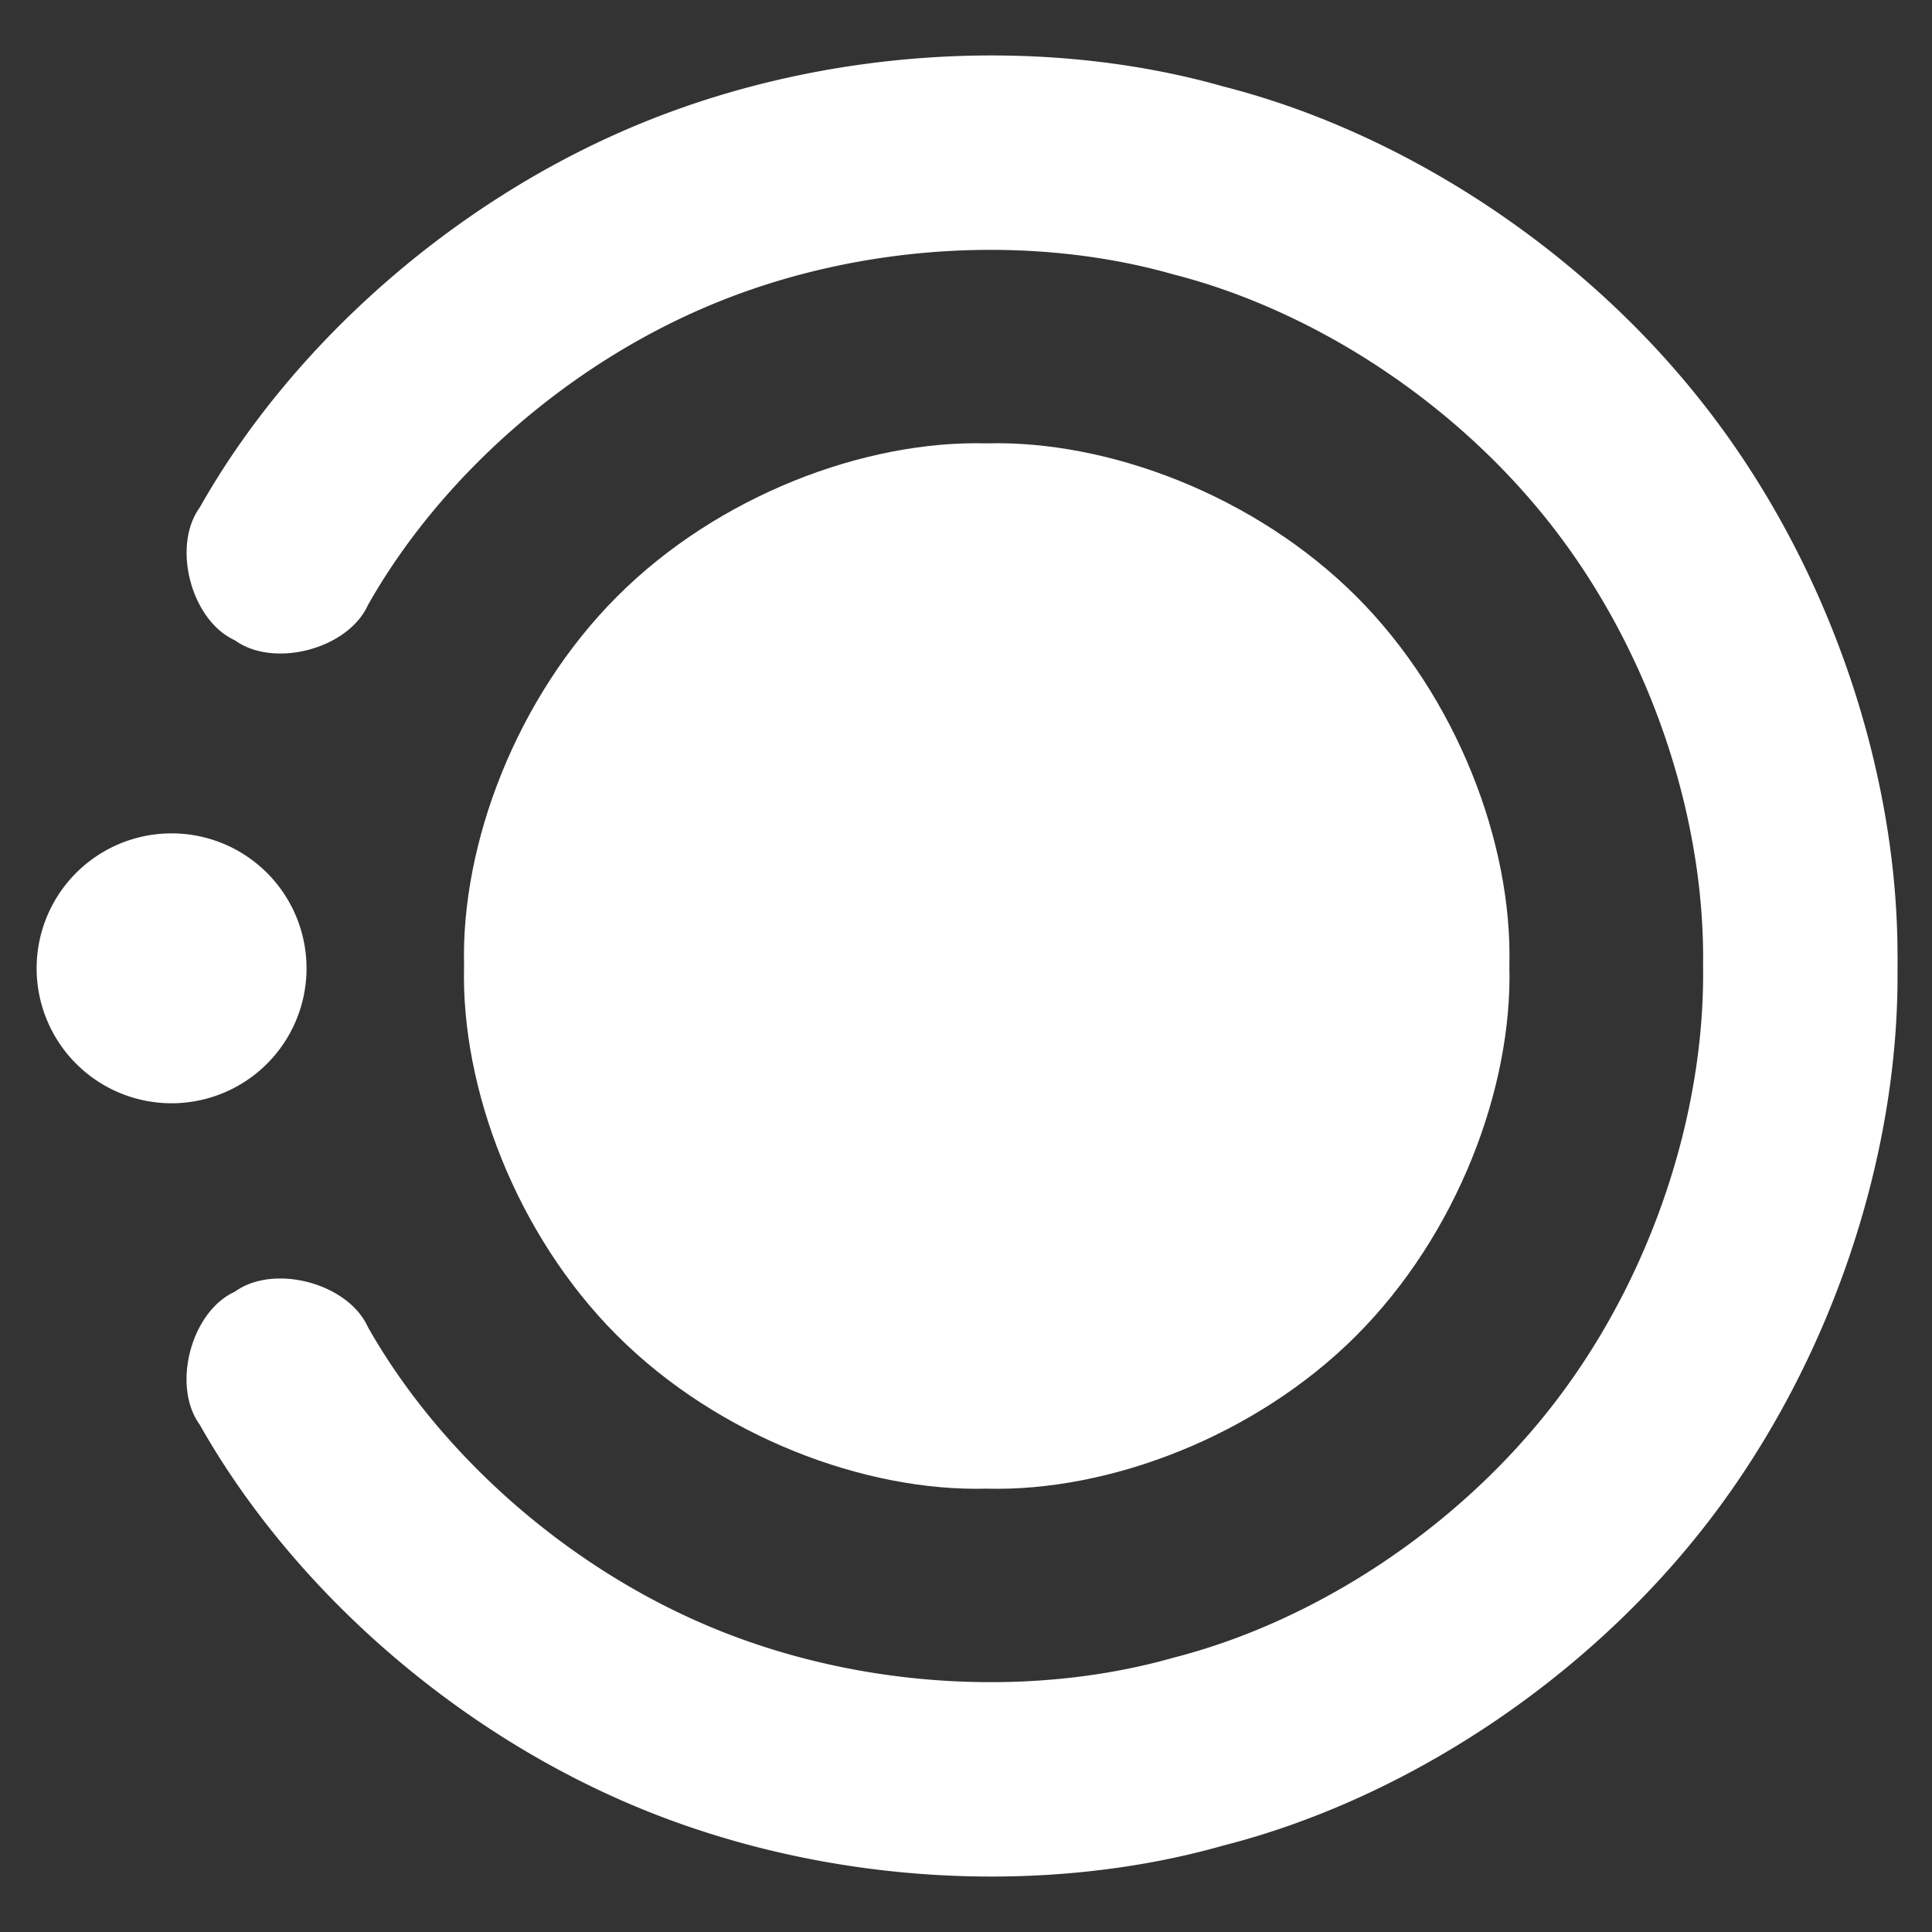
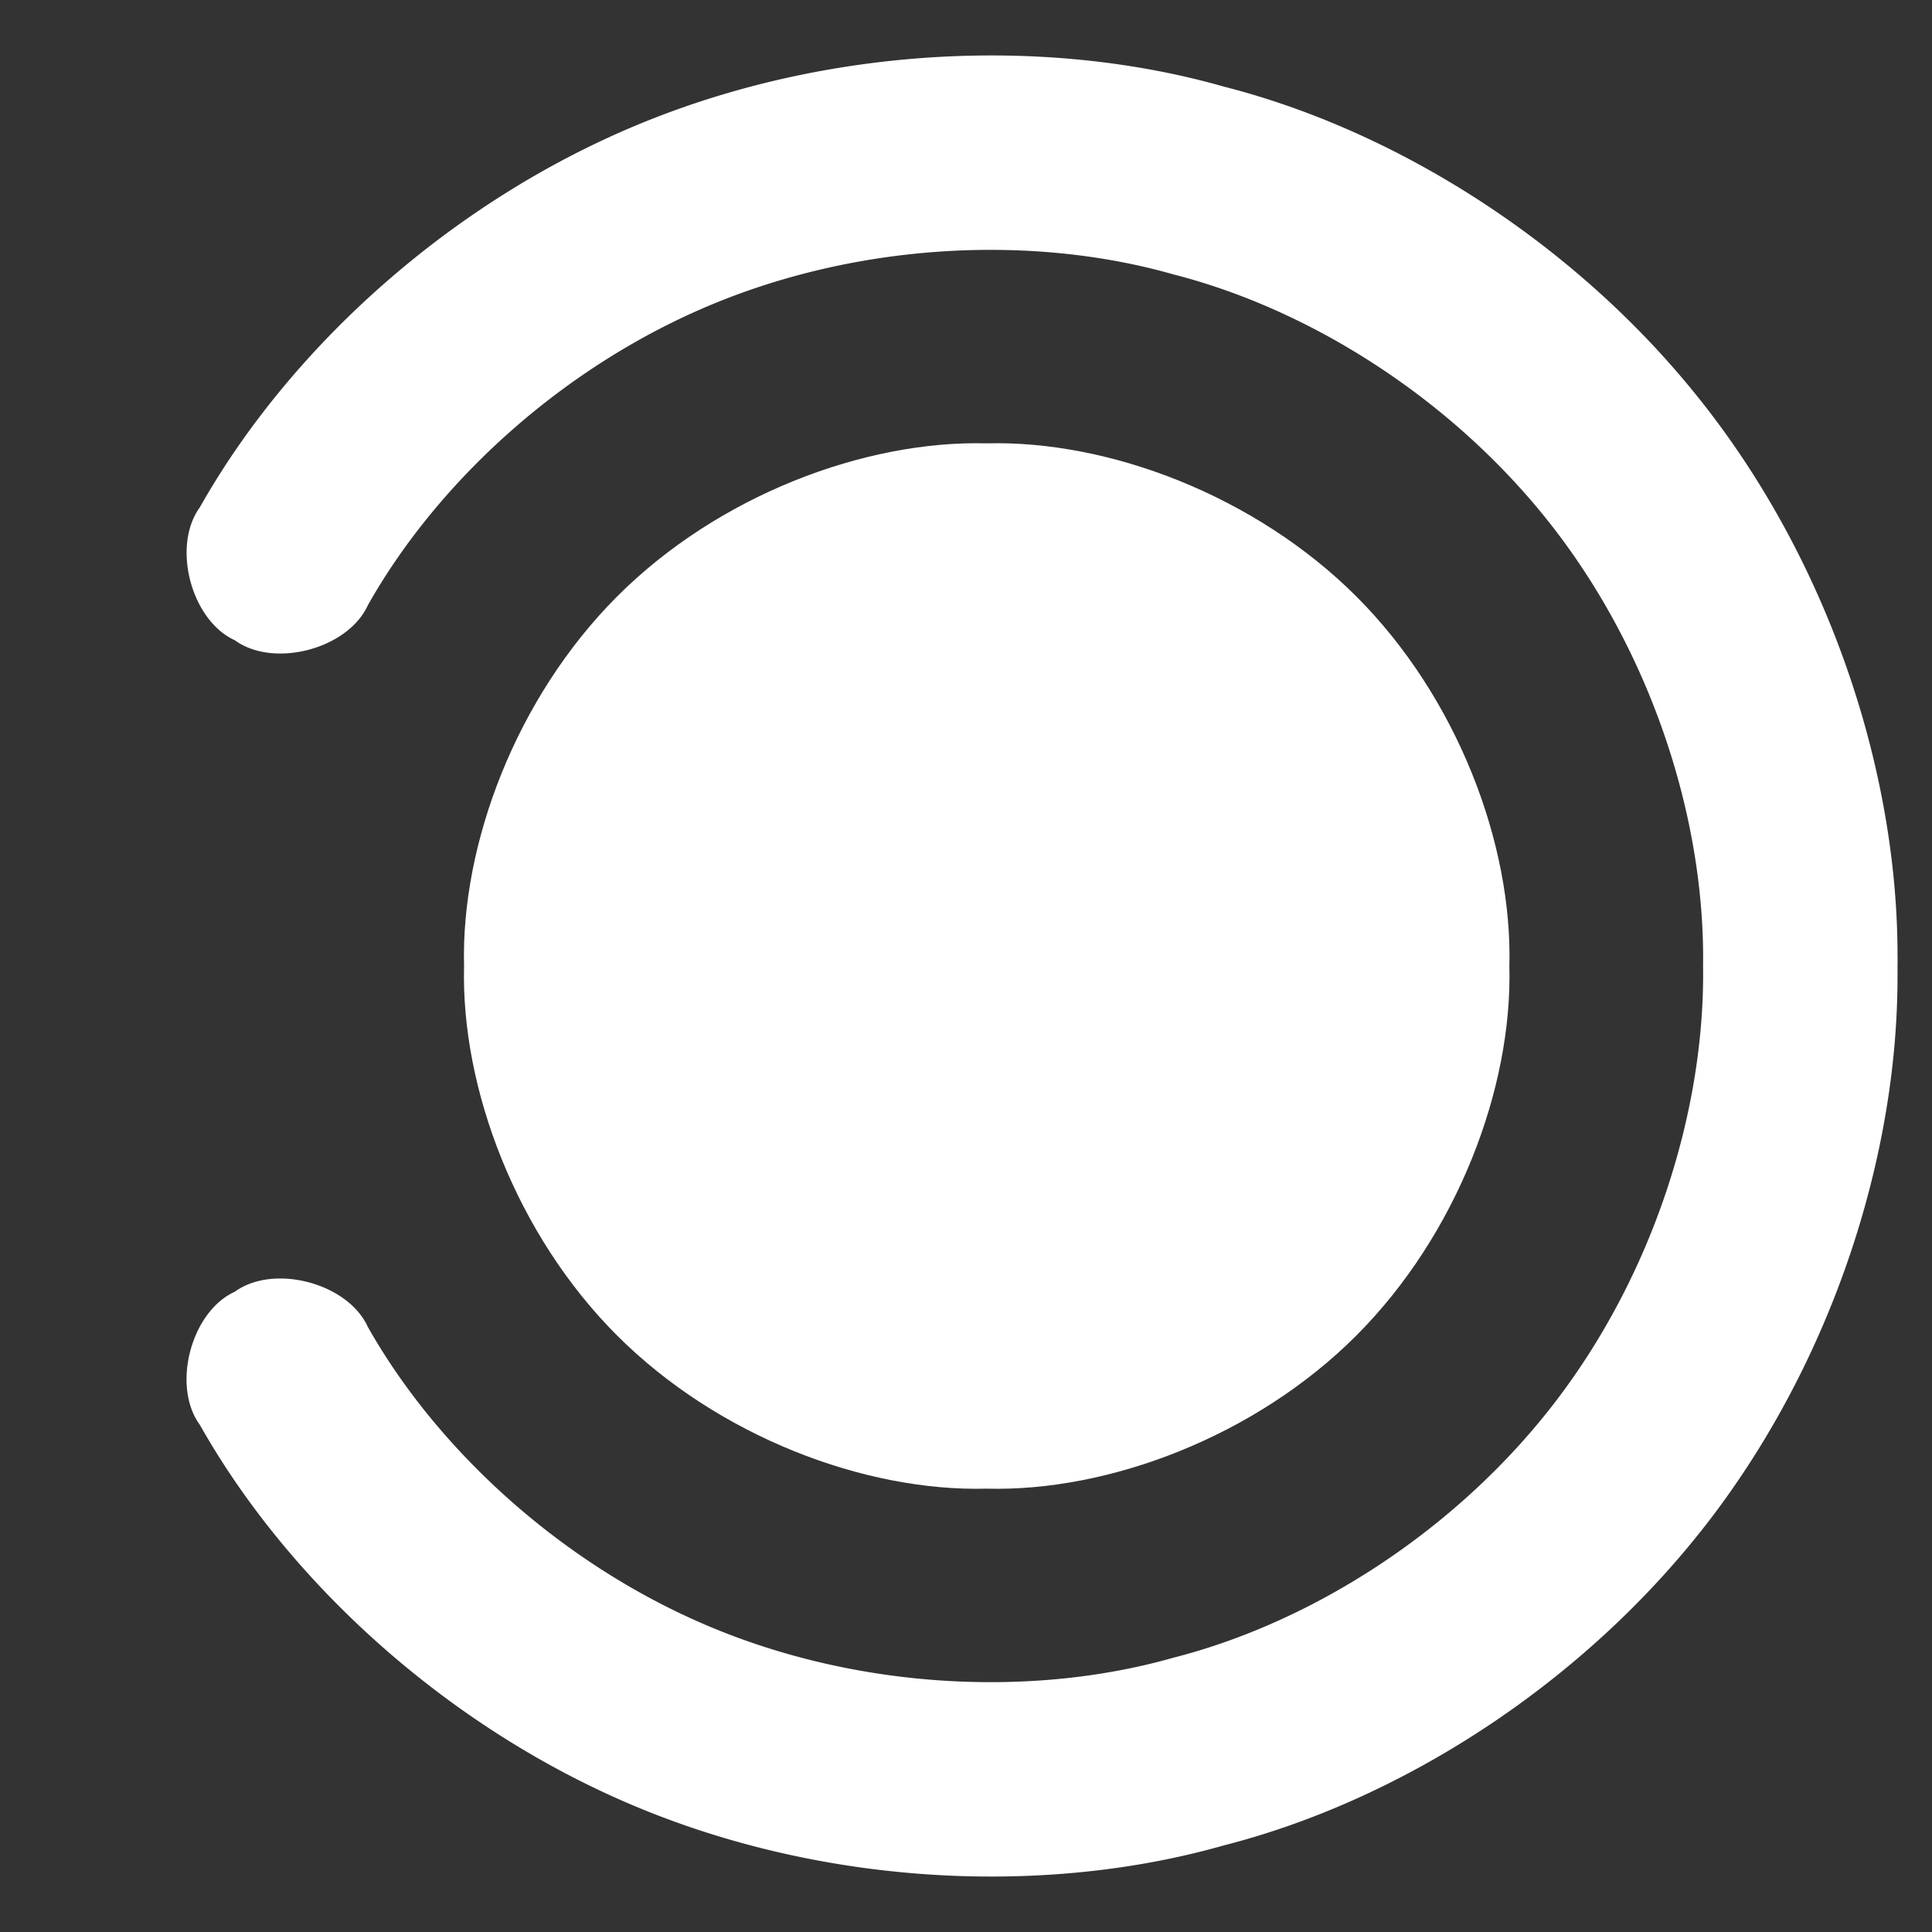
<svg xmlns="http://www.w3.org/2000/svg" viewBox="0 0 1000 1000" data-name="图层 1" id="图层_1">
  <rect x="0" y="0" width="1000" height="1000" fill="#333333" stroke="none" />
  <defs>
    <style>.cls-1{fill:#fff;}</style>
  </defs>
  <path d="M781.25,500c1.68,63.1-27,139-79.23,191.29S573.83,772.2,510.73,770.53c-63.1,1.67-139-27-191.29-79.24S238.53,563.1,240.2,500c-1.67-63.1,27-139,79.24-191.29s128.19-80.91,191.29-79.23c63.1-1.68,139,27,191.29,79.23S782.93,436.9,781.25,500Z" class="cls-1" />
  <path d="M982.16,500c0,1.8,0,3.61,0,5.42,0,93.71-34,198.65-97.16,281.19-64.42,84.14-159.23,145-251.35,168.51-91.42,26.09-204,21.24-302-19-59.74-24.53-114.08-62.2-158-106.62-28.15-28.48-52-59.73-70.25-92.07-14.64-20.13-4.53-58.53,18.13-68.83,20.13-14.64,58.52-4.52,68.82,18.14C227.13,751.85,292.8,811.35,369.9,843s165.64,35.47,237.54,15c72.45-18.48,147-66.36,197.68-132.54S882.57,574.76,881.51,500c1.06-74.76-25.72-159.23-76.39-225.41s-125.23-114-197.68-132.54C535.54,121.54,447,125.35,369.9,157S227.13,248.16,190.39,313.28c-10.3,22.66-48.69,32.77-68.82,18.13-22.66-10.3-32.77-48.69-18.13-68.82,46.71-82.8,130.2-158.45,228.24-198.7s210.59-45.09,302-19C708.54,64,785.16,107.74,845.82,168.62A458.89,458.89,0,0,1,885,213.4c63.21,82.54,97.16,187.48,97.16,281.18C982.2,496.39,982.19,498.2,982.16,500Z" class="cls-1" />
-   <path d="M158.66,501.2a69.85,69.85,0,1,1-69.85-69.85A69.85,69.85,0,0,1,158.66,501.2Z" class="cls-1" />
</svg>